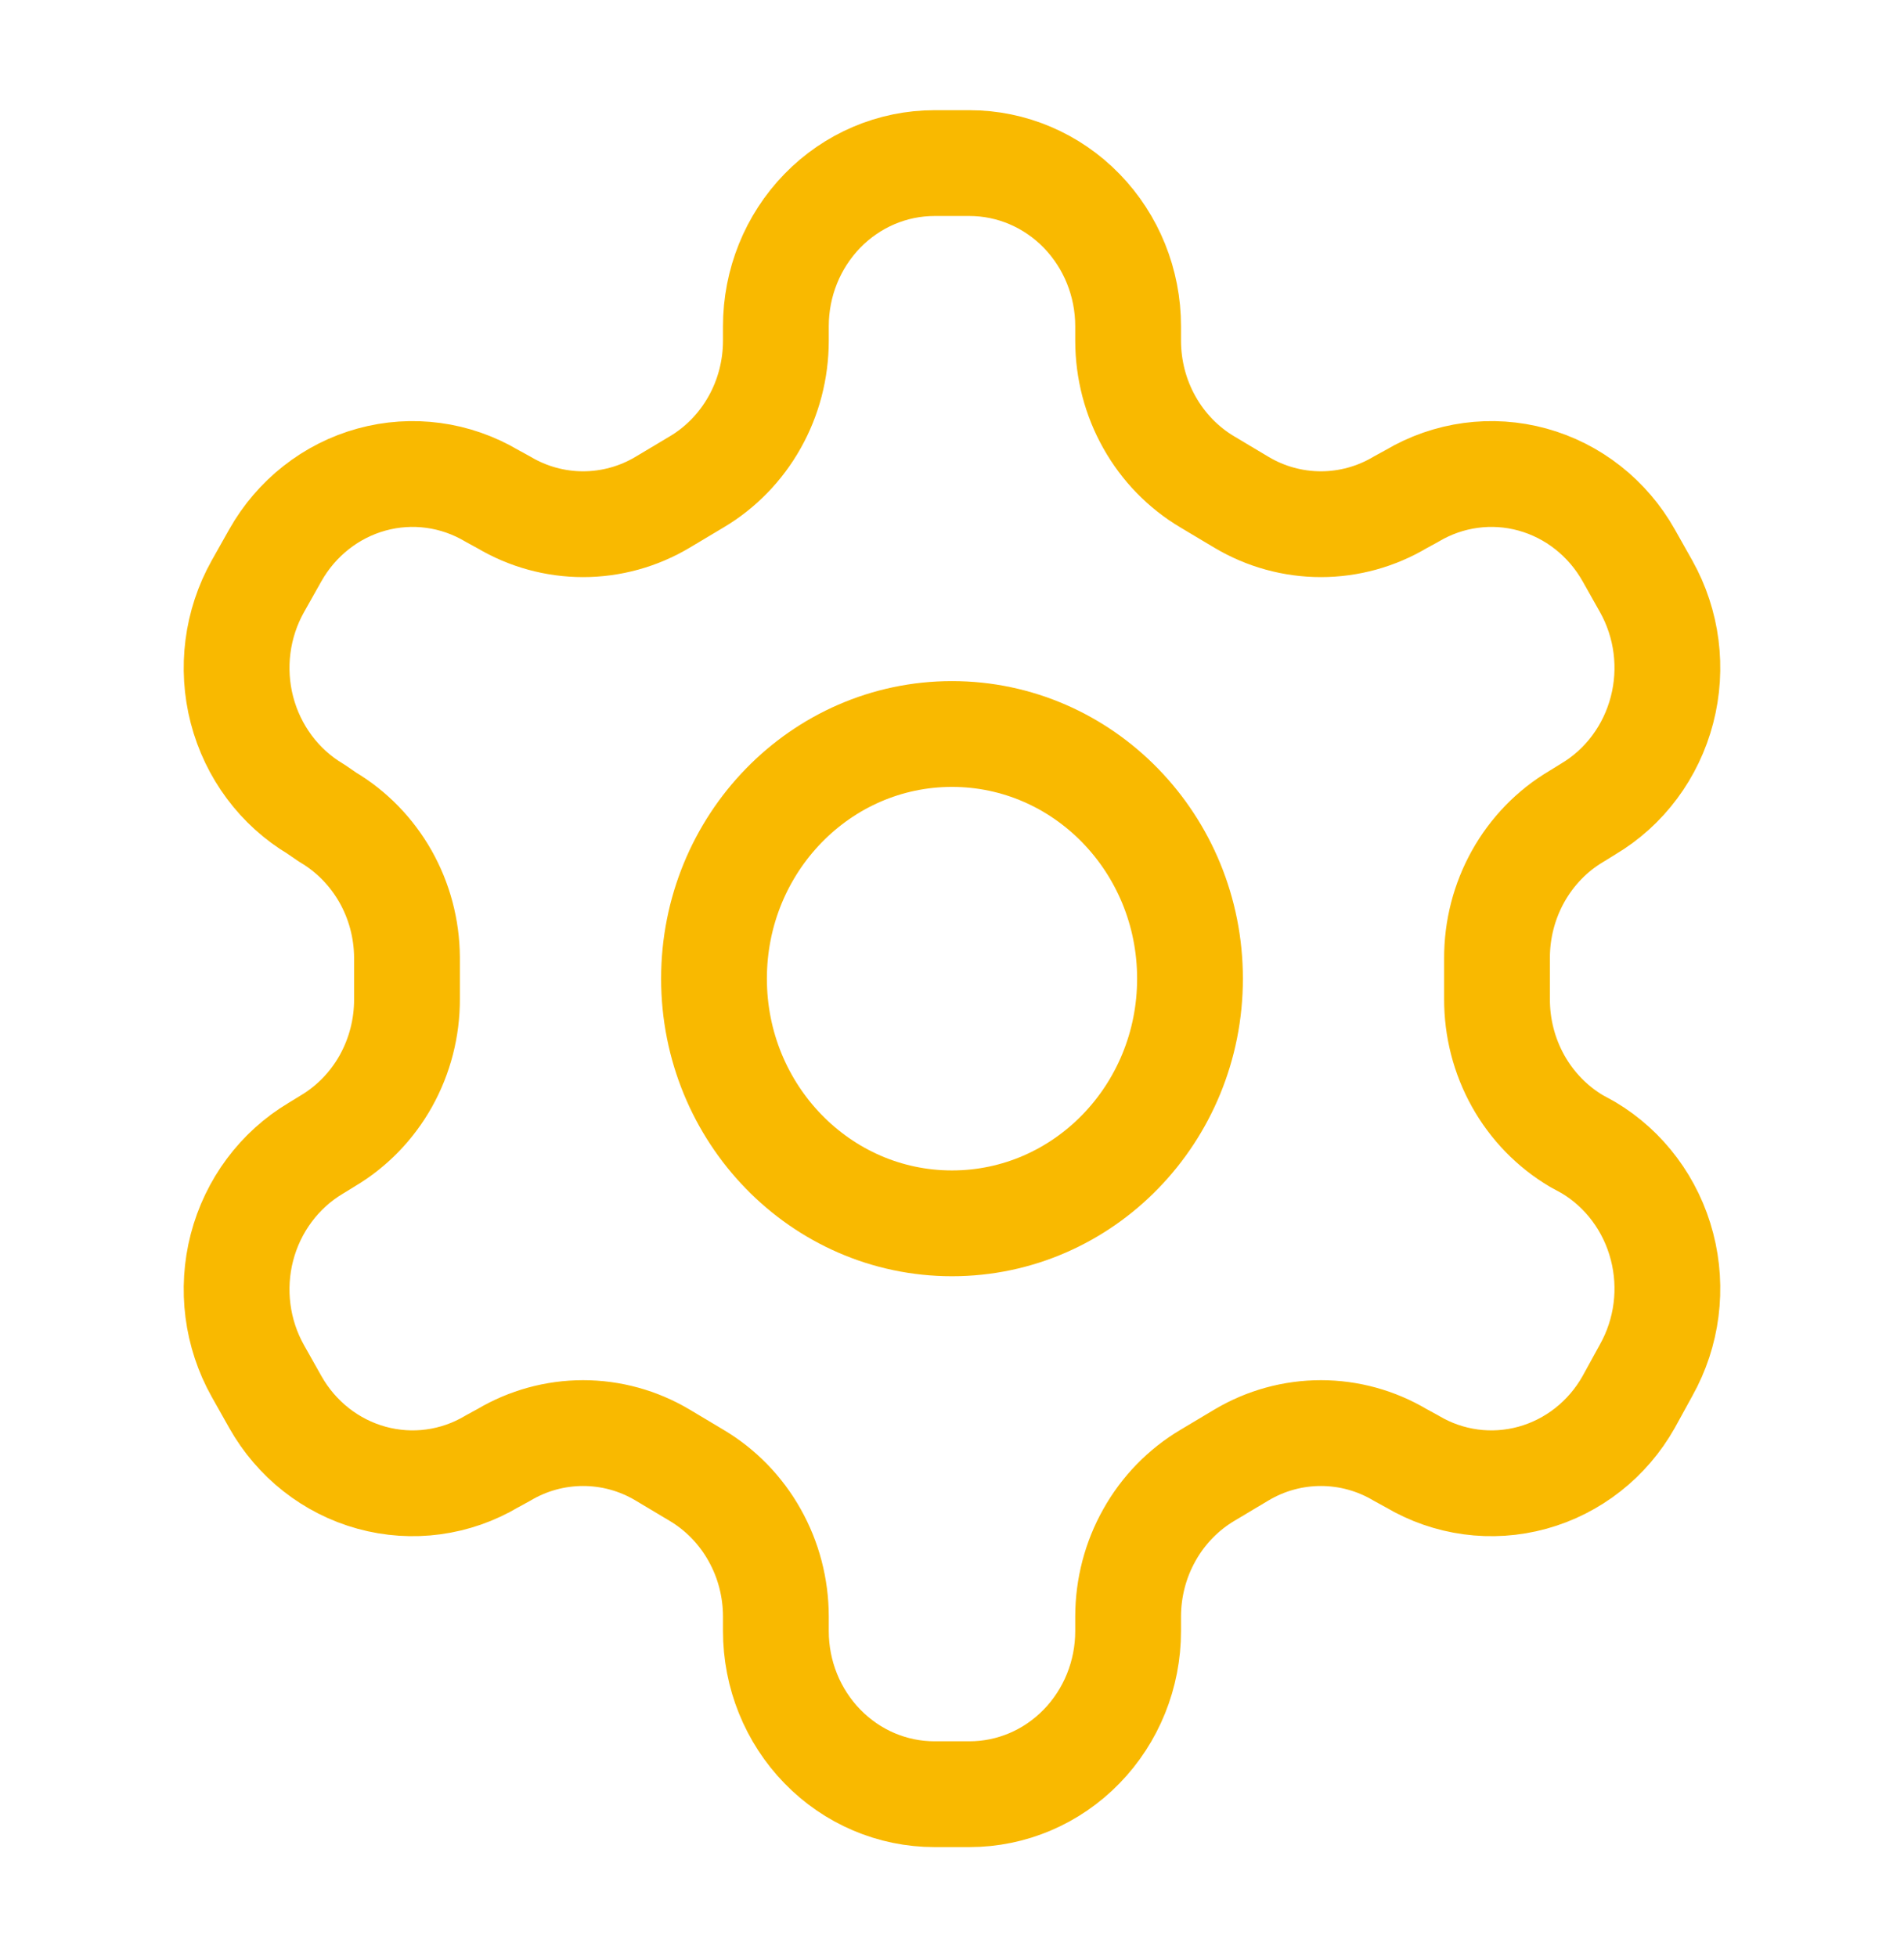
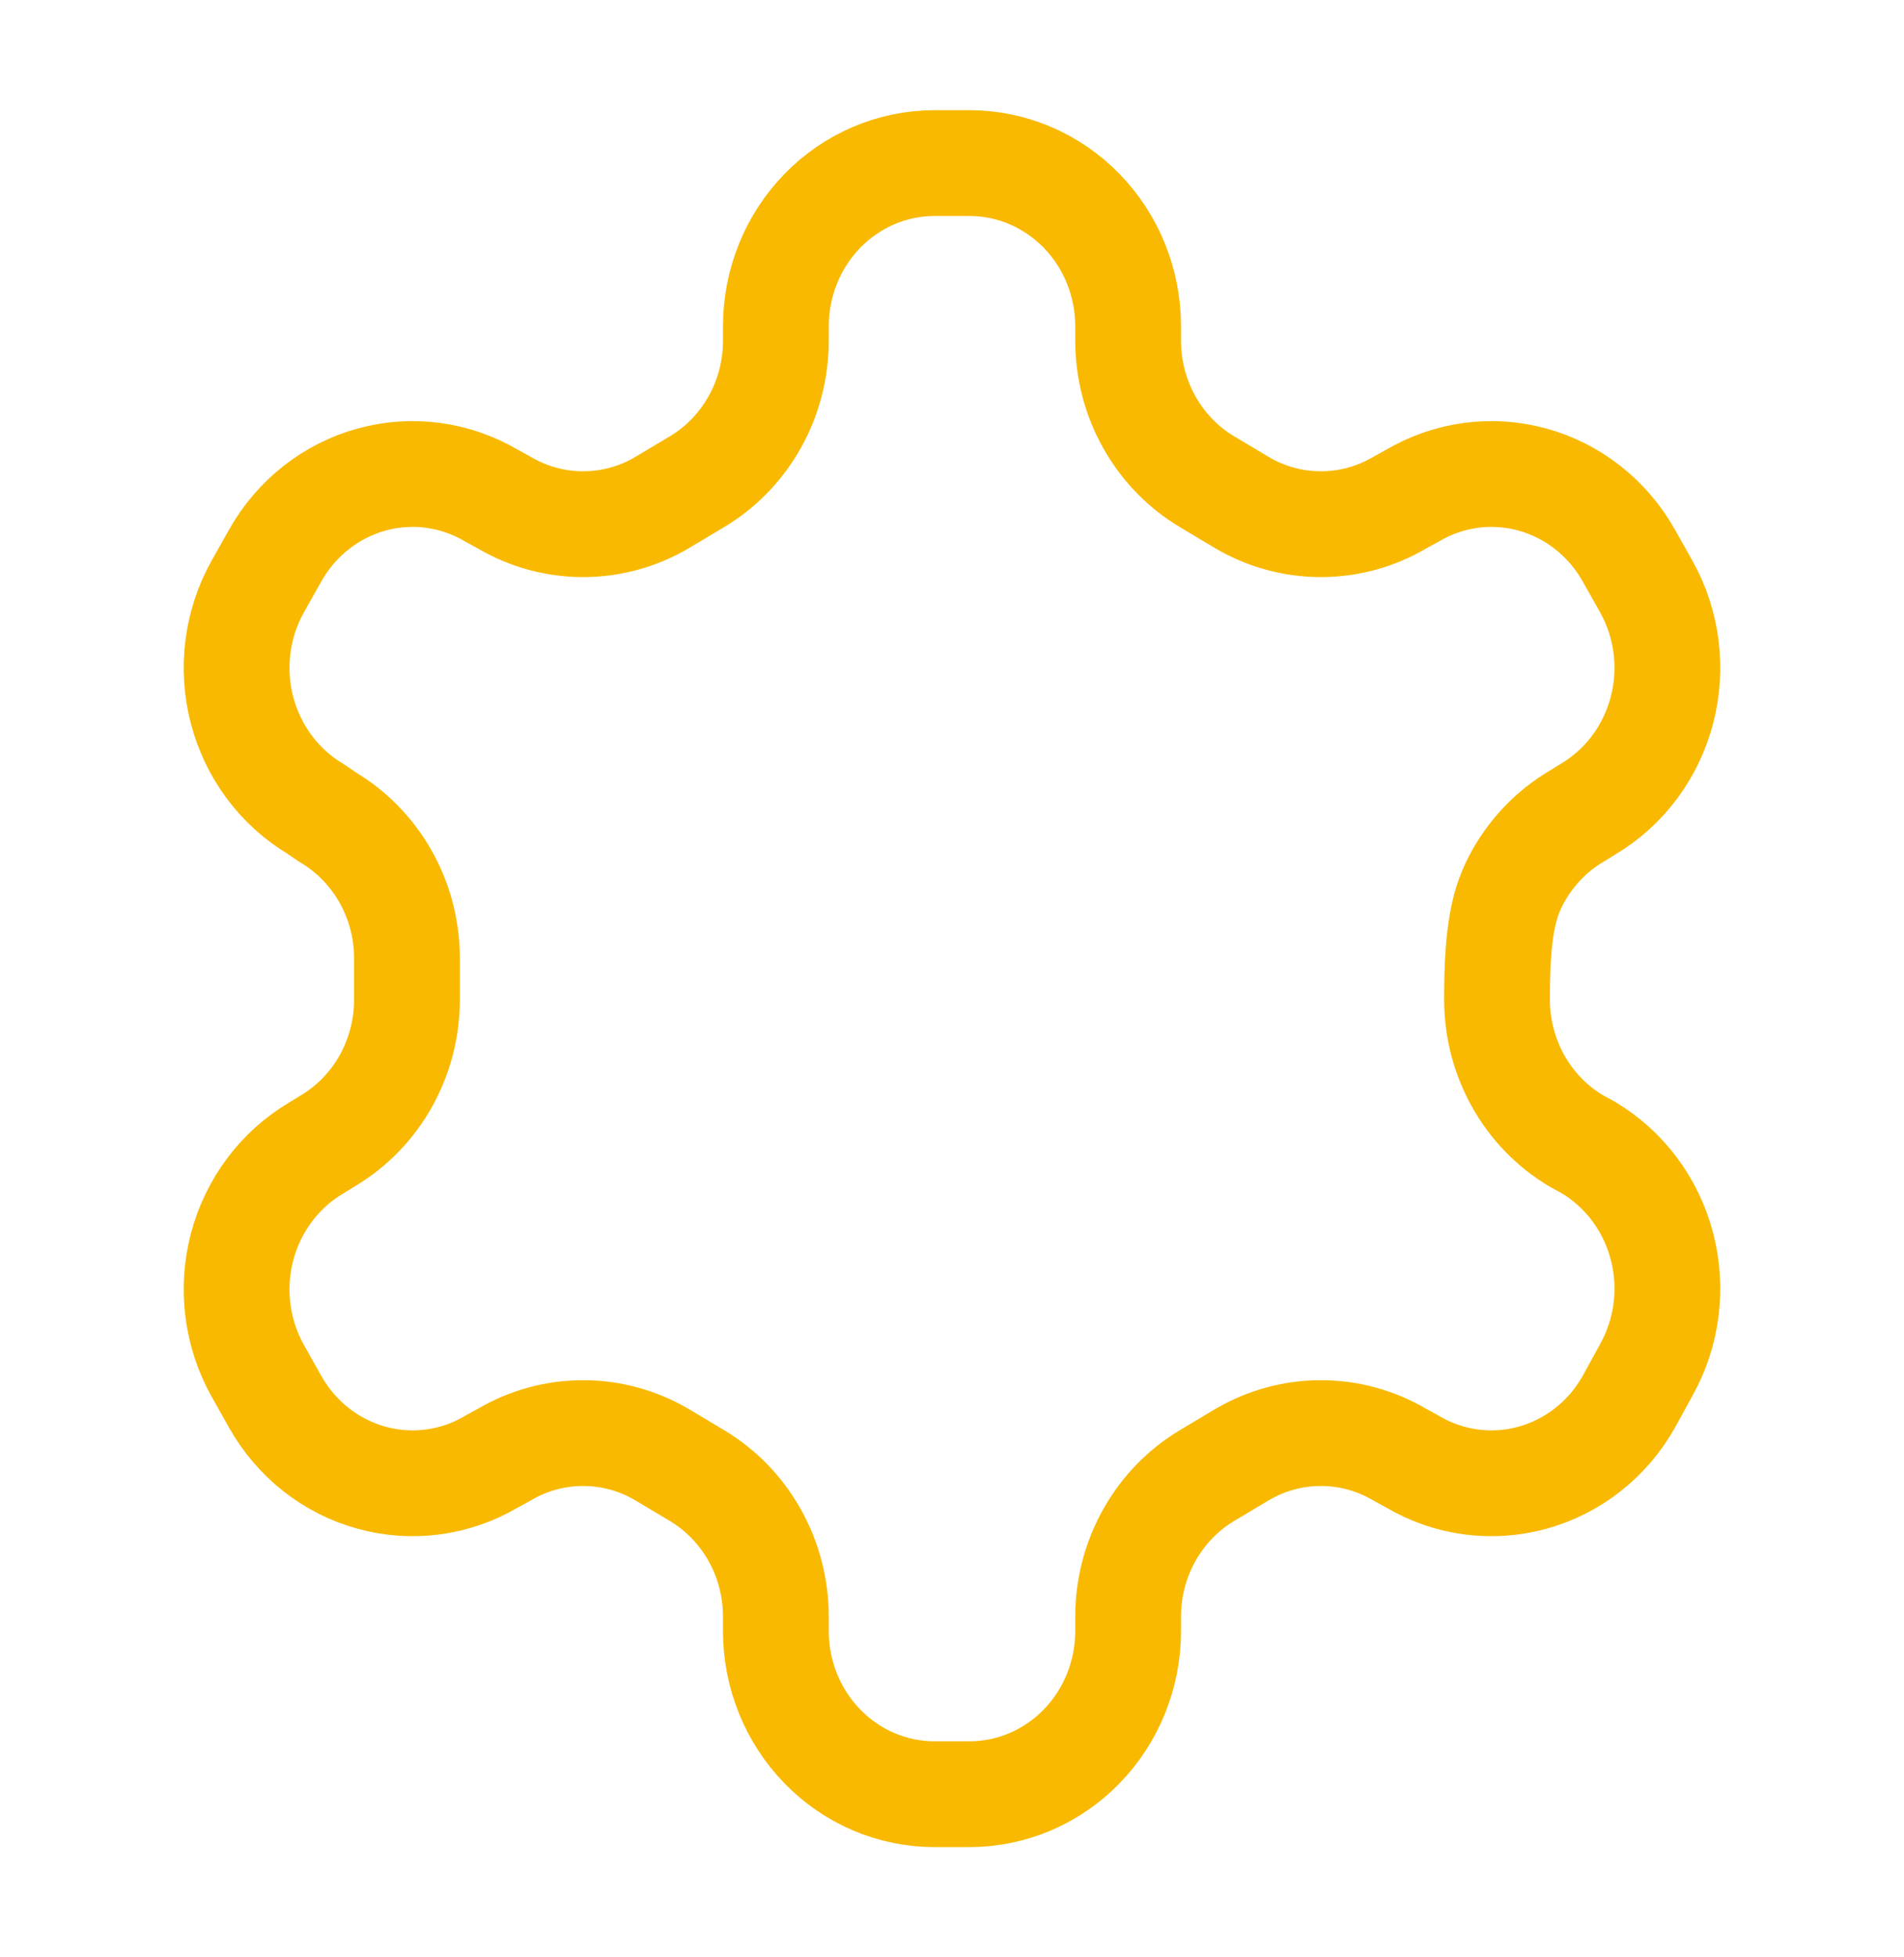
<svg xmlns="http://www.w3.org/2000/svg" width="36" height="37" viewBox="0 0 36 37" fill="none">
  <g id="Frame">
-     <path id="Vector" d="M18.33 3.083H17.67C16.874 3.083 16.111 3.408 15.549 3.986C14.986 4.564 14.67 5.349 14.67 6.166V6.444C14.669 6.985 14.531 7.516 14.267 7.984C14.004 8.452 13.626 8.841 13.17 9.111L12.525 9.496C12.069 9.767 11.552 9.909 11.025 9.909C10.498 9.909 9.981 9.767 9.525 9.496L9.3 9.373C8.612 8.965 7.794 8.854 7.026 9.065C6.258 9.276 5.603 9.792 5.205 10.498L4.875 11.084C4.478 11.792 4.37 12.632 4.575 13.421C4.781 14.21 5.282 14.884 5.97 15.293L6.195 15.447C6.648 15.716 7.025 16.102 7.289 16.568C7.552 17.033 7.692 17.561 7.695 18.099V18.885C7.697 19.428 7.559 19.963 7.296 20.434C7.033 20.905 6.653 21.296 6.195 21.568L5.97 21.706C5.282 22.116 4.781 22.789 4.575 23.578C4.37 24.367 4.478 25.208 4.875 25.915L5.205 26.501C5.603 27.208 6.258 27.723 7.026 27.934C7.794 28.145 8.612 28.035 9.3 27.626L9.525 27.503C9.981 27.232 10.498 27.09 11.025 27.09C11.552 27.09 12.069 27.232 12.525 27.503L13.17 27.888C13.626 28.159 14.004 28.547 14.267 29.016C14.531 29.484 14.669 30.015 14.67 30.555V30.833C14.67 31.651 14.986 32.435 15.549 33.013C16.111 33.592 16.874 33.916 17.67 33.916H18.33C19.126 33.916 19.889 33.592 20.451 33.013C21.014 32.435 21.33 31.651 21.33 30.833V30.555C21.331 30.015 21.469 29.484 21.733 29.016C21.996 28.547 22.374 28.159 22.83 27.888L23.475 27.503C23.931 27.232 24.448 27.09 24.975 27.09C25.502 27.09 26.019 27.232 26.475 27.503L26.7 27.626C27.388 28.035 28.206 28.145 28.974 27.934C29.742 27.723 30.397 27.208 30.795 26.501L31.125 25.9C31.522 25.192 31.63 24.352 31.424 23.562C31.219 22.773 30.718 22.1 30.03 21.691L29.805 21.568C29.347 21.296 28.967 20.905 28.704 20.434C28.441 19.963 28.303 19.428 28.305 18.885V18.114C28.303 17.571 28.441 17.037 28.704 16.566C28.967 16.095 29.347 15.703 29.805 15.432L30.03 15.293C30.718 14.884 31.219 14.21 31.424 13.421C31.63 12.632 31.522 11.792 31.125 11.084L30.795 10.498C30.397 9.792 29.742 9.276 28.974 9.065C28.206 8.854 27.388 8.965 26.7 9.373L26.475 9.496C26.019 9.767 25.502 9.909 24.975 9.909C24.448 9.909 23.931 9.767 23.475 9.496L22.83 9.111C22.374 8.841 21.996 8.452 21.733 7.984C21.469 7.516 21.331 6.985 21.33 6.444V6.166C21.33 5.349 21.014 4.564 20.451 3.986C19.889 3.408 19.126 3.083 18.33 3.083Z" stroke="#F9B900" stroke-width="2" stroke-linecap="round" stroke-linejoin="round" />
-     <path id="Vector_2" d="M18 23.125C20.485 23.125 22.5 21.054 22.5 18.5C22.5 15.946 20.485 13.875 18 13.875C15.515 13.875 13.5 15.946 13.5 18.5C13.5 21.054 15.515 23.125 18 23.125Z" stroke="#F9B900" stroke-width="2" stroke-linecap="round" stroke-linejoin="round" />
+     <path id="Vector" d="M18.33 3.083H17.67C16.874 3.083 16.111 3.408 15.549 3.986C14.986 4.564 14.67 5.349 14.67 6.166V6.444C14.669 6.985 14.531 7.516 14.267 7.984C14.004 8.452 13.626 8.841 13.17 9.111L12.525 9.496C12.069 9.767 11.552 9.909 11.025 9.909C10.498 9.909 9.981 9.767 9.525 9.496L9.3 9.373C8.612 8.965 7.794 8.854 7.026 9.065C6.258 9.276 5.603 9.792 5.205 10.498L4.875 11.084C4.478 11.792 4.37 12.632 4.575 13.421C4.781 14.21 5.282 14.884 5.97 15.293L6.195 15.447C6.648 15.716 7.025 16.102 7.289 16.568C7.552 17.033 7.692 17.561 7.695 18.099V18.885C7.697 19.428 7.559 19.963 7.296 20.434C7.033 20.905 6.653 21.296 6.195 21.568L5.97 21.706C5.282 22.116 4.781 22.789 4.575 23.578C4.37 24.367 4.478 25.208 4.875 25.915L5.205 26.501C5.603 27.208 6.258 27.723 7.026 27.934C7.794 28.145 8.612 28.035 9.3 27.626L9.525 27.503C9.981 27.232 10.498 27.09 11.025 27.09C11.552 27.09 12.069 27.232 12.525 27.503L13.17 27.888C13.626 28.159 14.004 28.547 14.267 29.016C14.531 29.484 14.669 30.015 14.67 30.555V30.833C14.67 31.651 14.986 32.435 15.549 33.013C16.111 33.592 16.874 33.916 17.67 33.916H18.33C19.126 33.916 19.889 33.592 20.451 33.013C21.014 32.435 21.33 31.651 21.33 30.833V30.555C21.331 30.015 21.469 29.484 21.733 29.016C21.996 28.547 22.374 28.159 22.83 27.888L23.475 27.503C23.931 27.232 24.448 27.09 24.975 27.09C25.502 27.09 26.019 27.232 26.475 27.503L26.7 27.626C27.388 28.035 28.206 28.145 28.974 27.934C29.742 27.723 30.397 27.208 30.795 26.501L31.125 25.9C31.522 25.192 31.63 24.352 31.424 23.562C31.219 22.773 30.718 22.1 30.03 21.691L29.805 21.568C29.347 21.296 28.967 20.905 28.704 20.434C28.441 19.963 28.303 19.428 28.305 18.885C28.303 17.571 28.441 17.037 28.704 16.566C28.967 16.095 29.347 15.703 29.805 15.432L30.03 15.293C30.718 14.884 31.219 14.21 31.424 13.421C31.63 12.632 31.522 11.792 31.125 11.084L30.795 10.498C30.397 9.792 29.742 9.276 28.974 9.065C28.206 8.854 27.388 8.965 26.7 9.373L26.475 9.496C26.019 9.767 25.502 9.909 24.975 9.909C24.448 9.909 23.931 9.767 23.475 9.496L22.83 9.111C22.374 8.841 21.996 8.452 21.733 7.984C21.469 7.516 21.331 6.985 21.33 6.444V6.166C21.33 5.349 21.014 4.564 20.451 3.986C19.889 3.408 19.126 3.083 18.33 3.083Z" stroke="#F9B900" stroke-width="2" stroke-linecap="round" stroke-linejoin="round" />
  </g>
</svg>